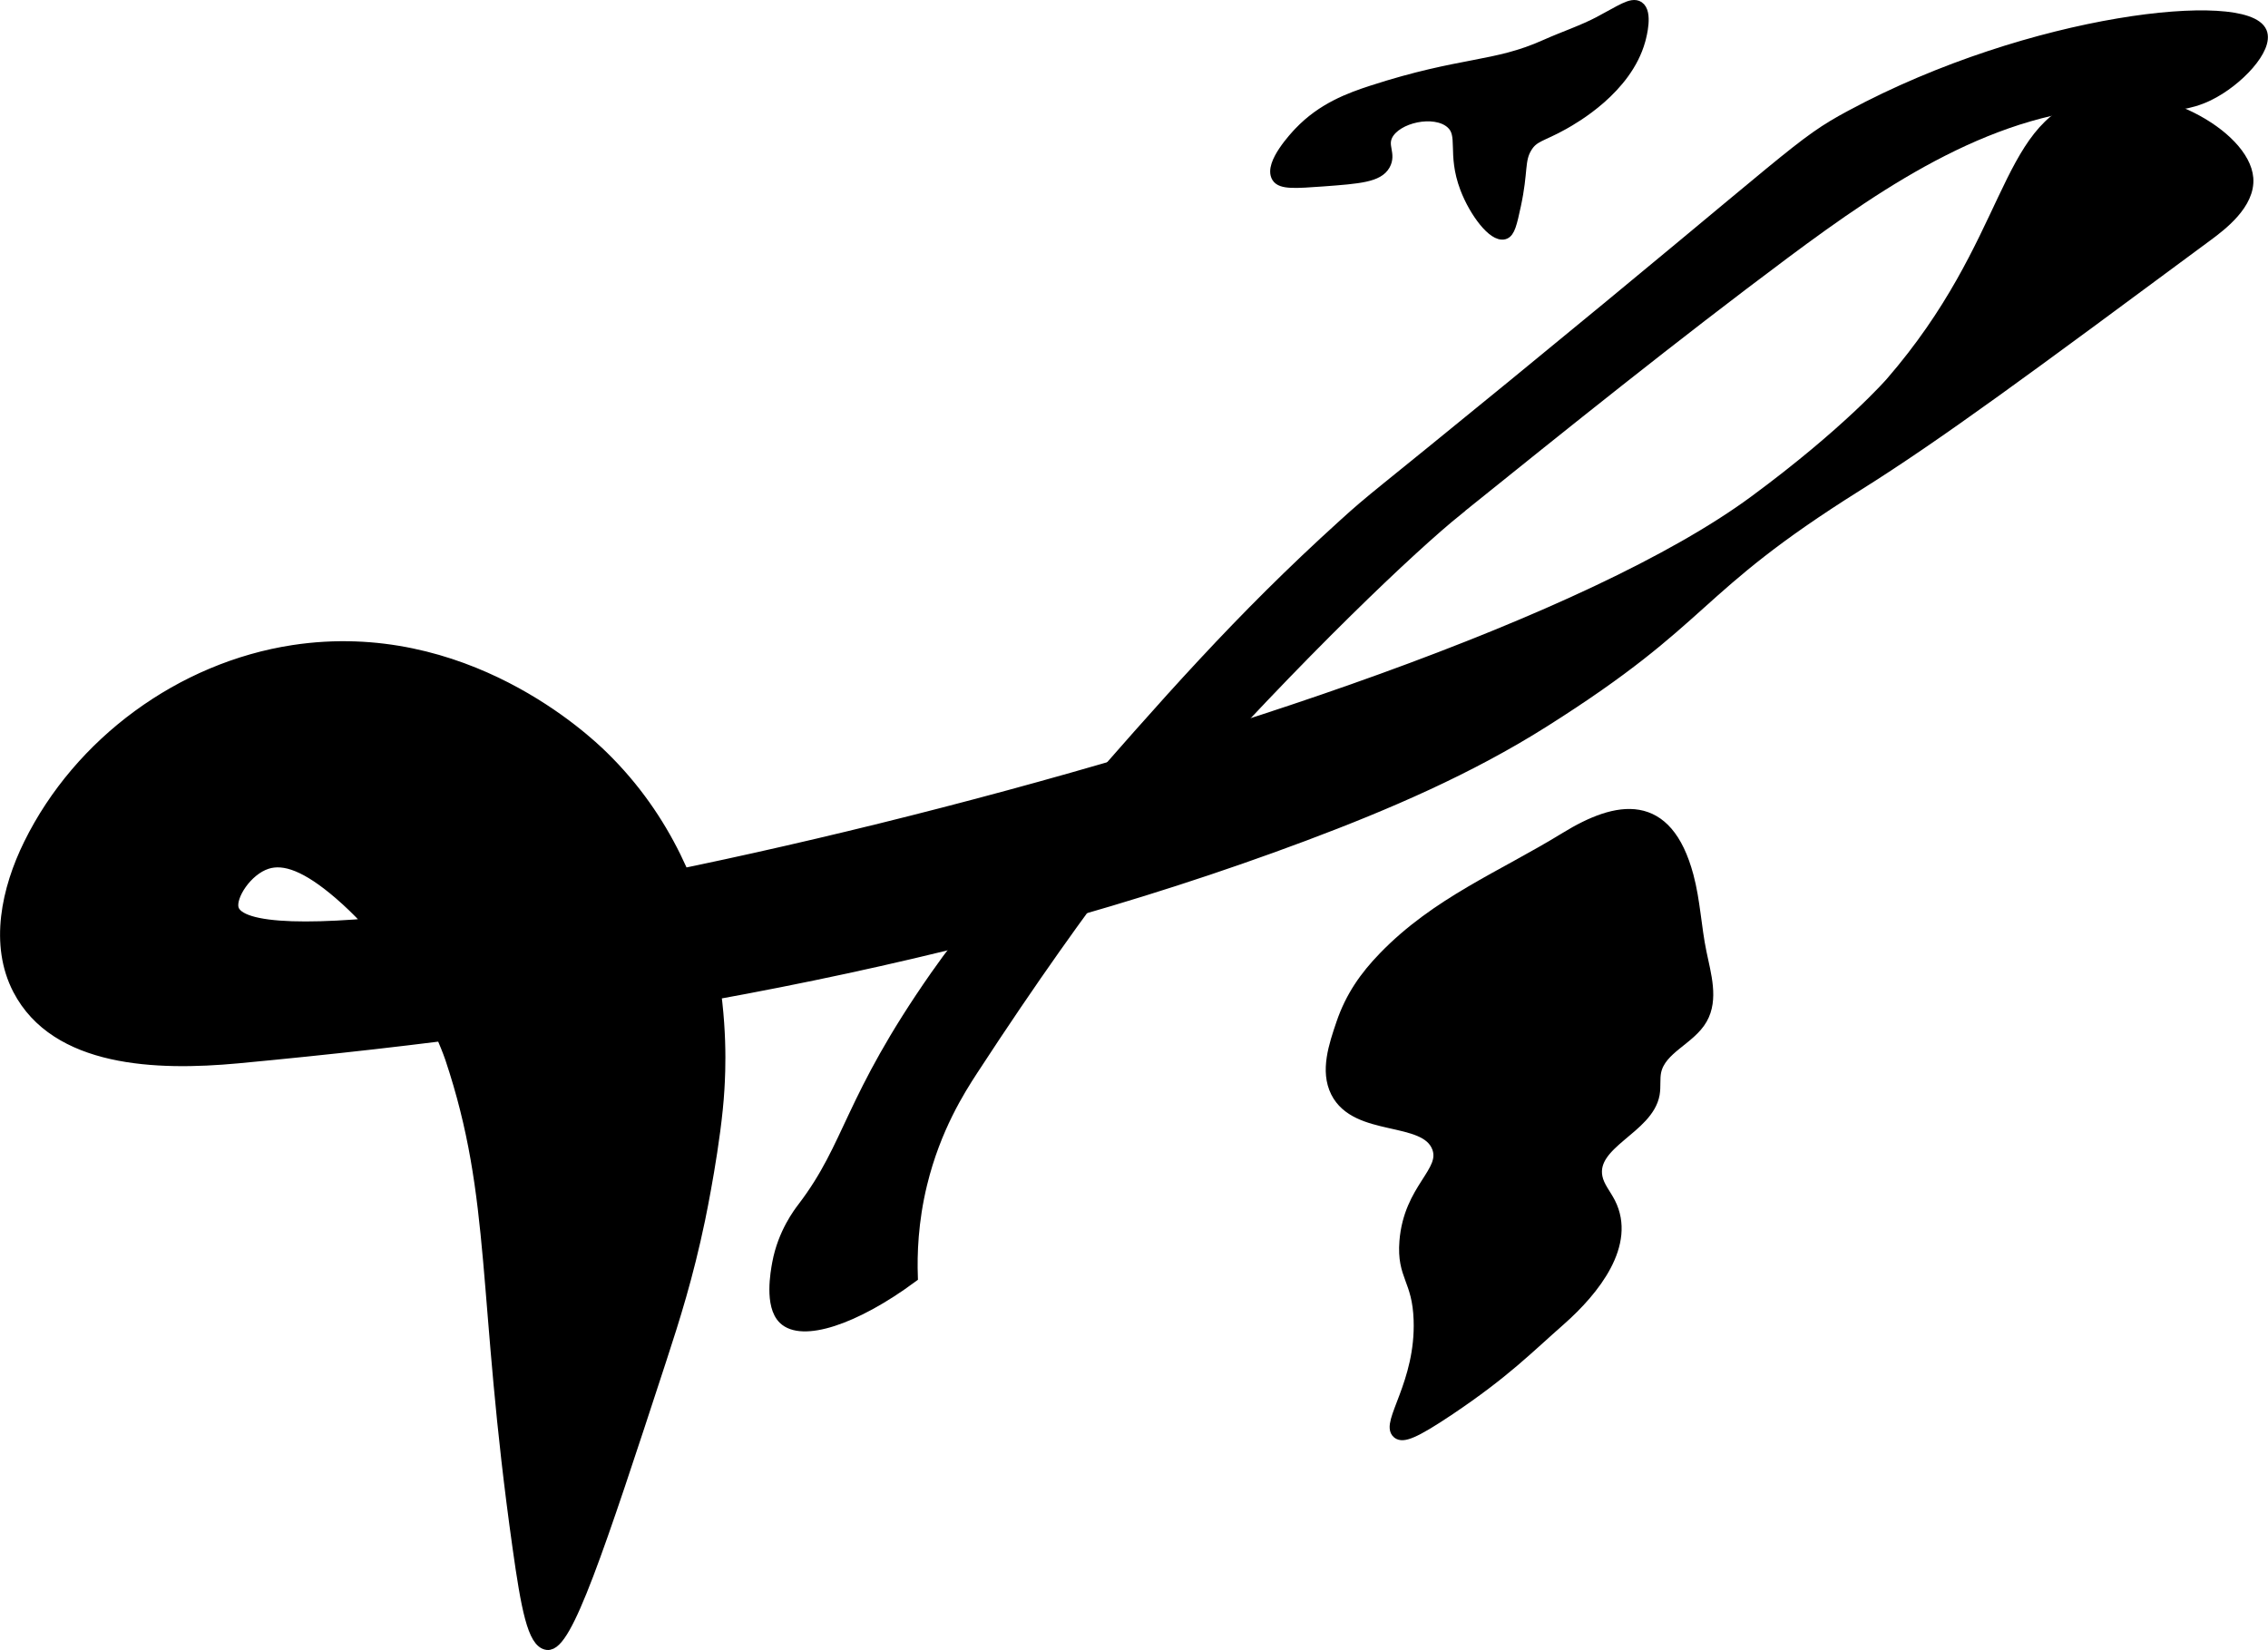
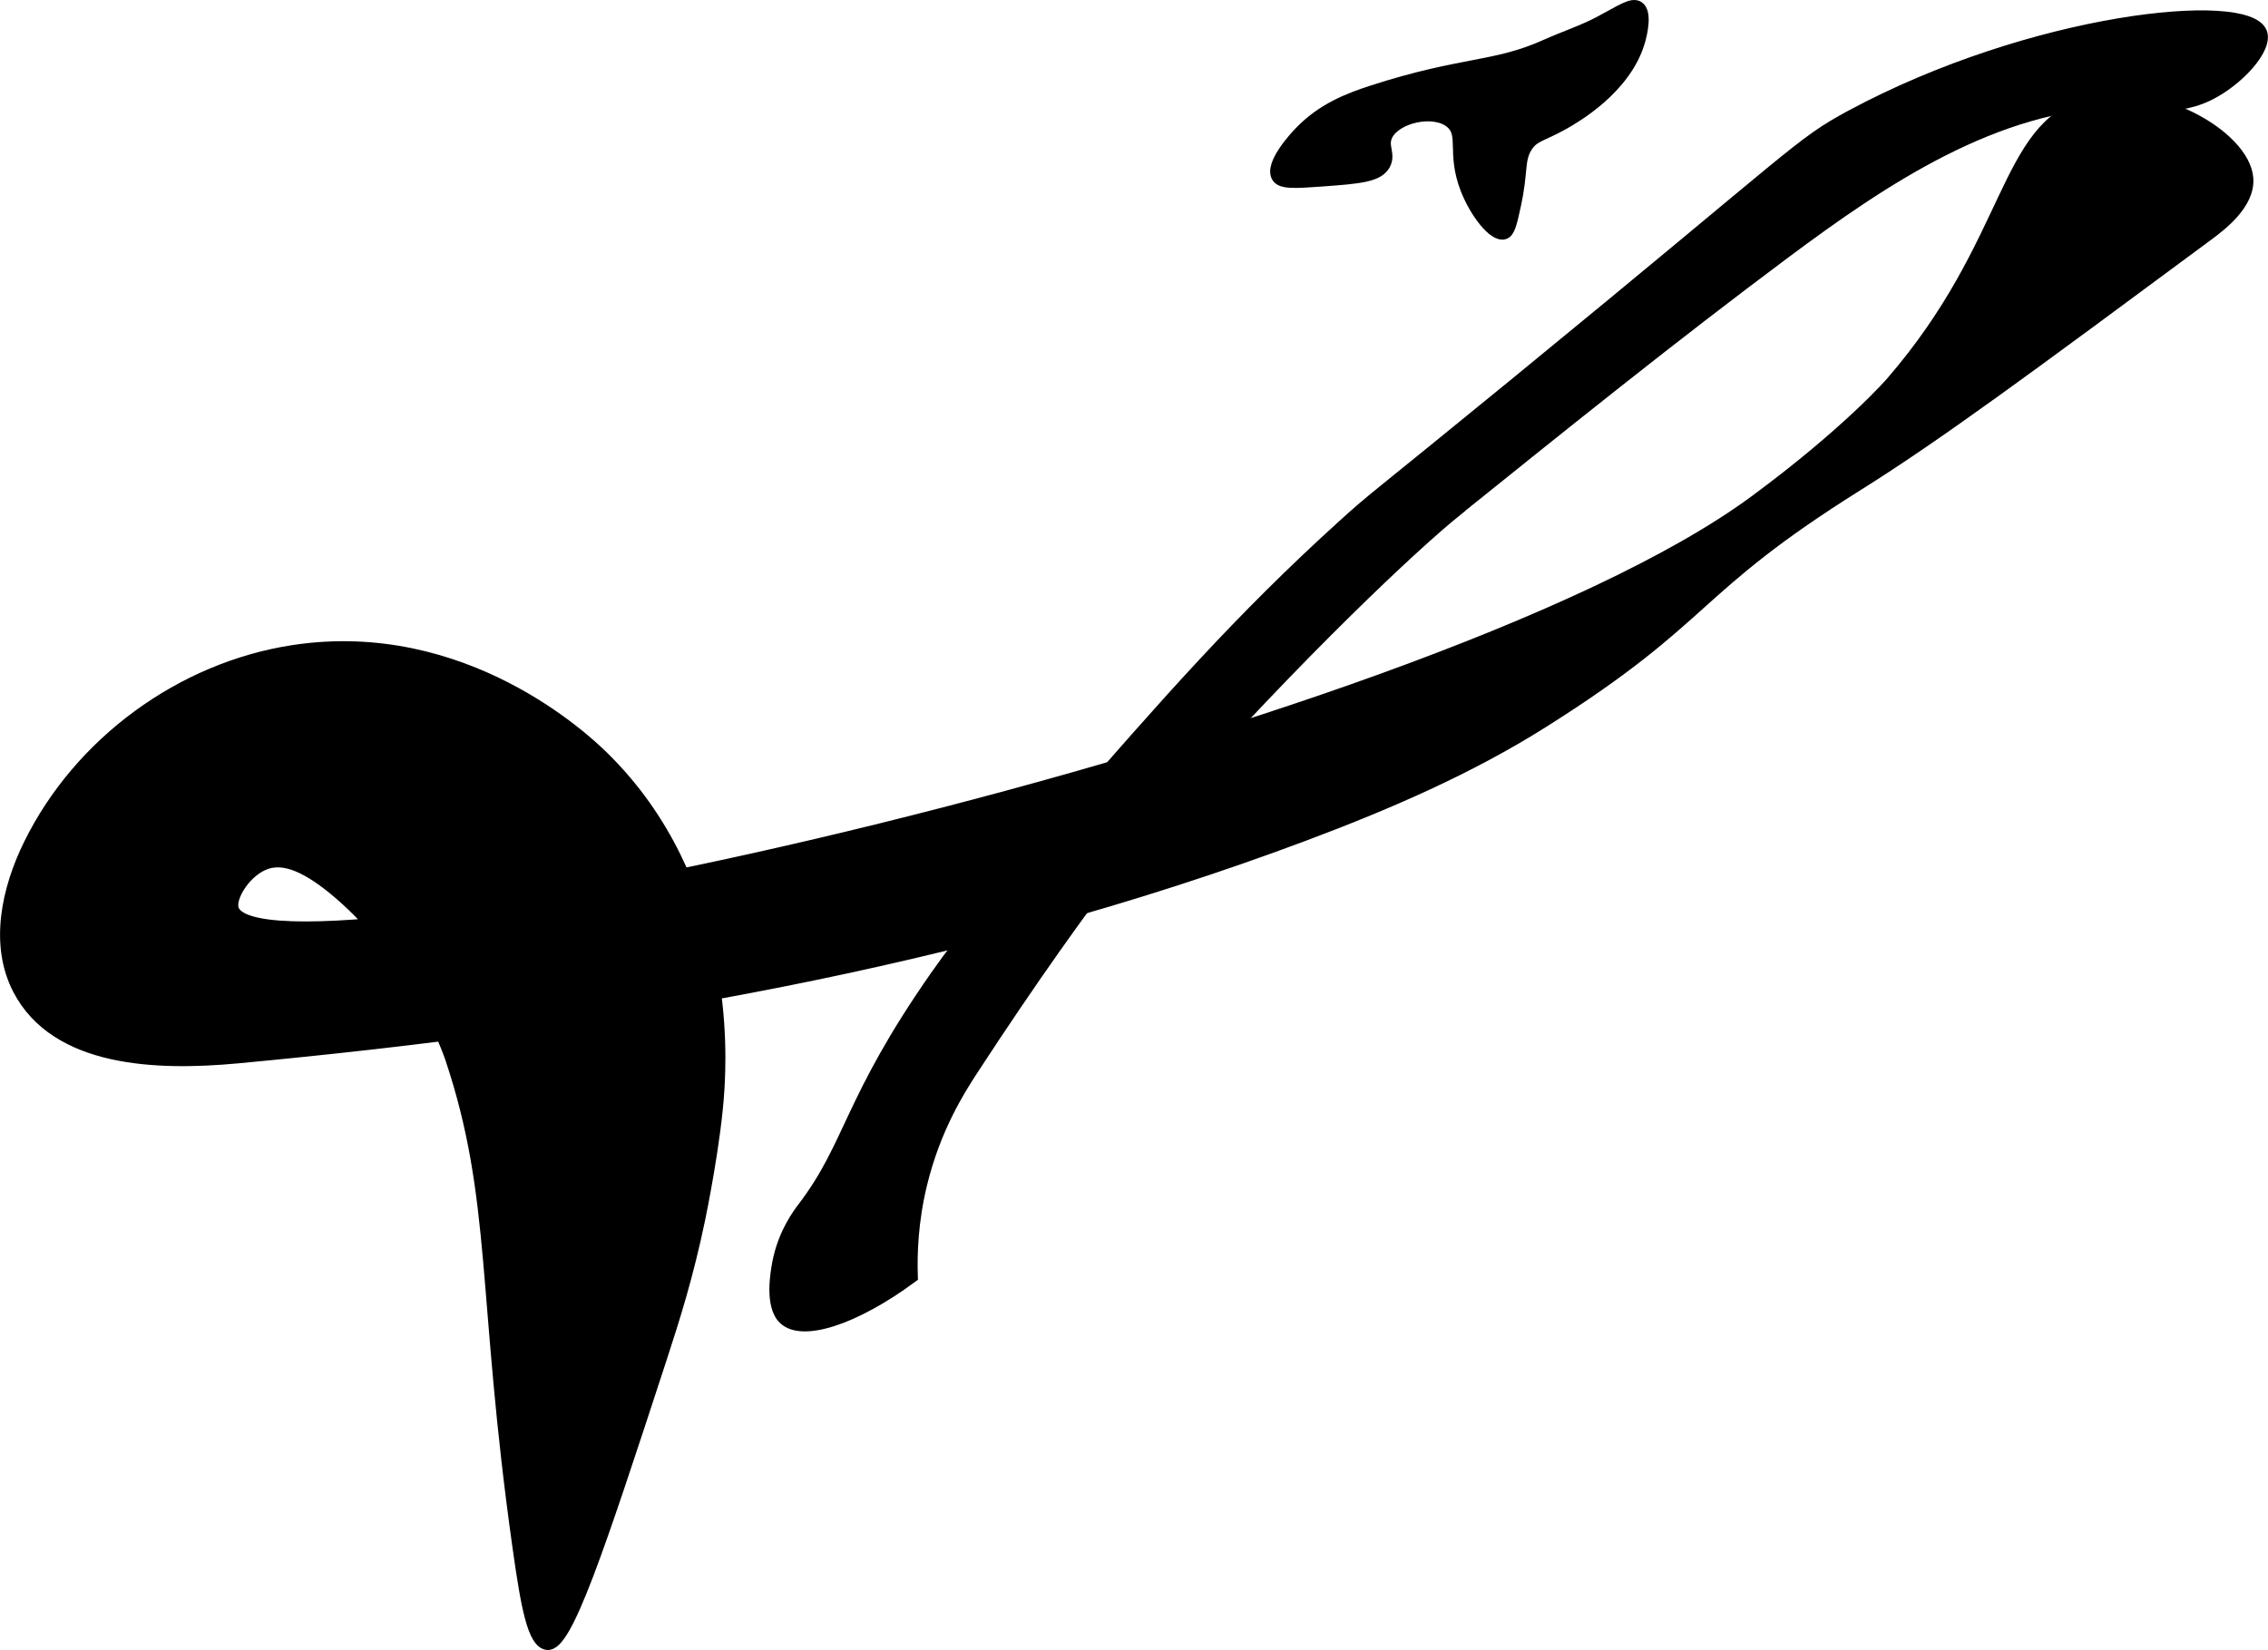
<svg xmlns="http://www.w3.org/2000/svg" version="1.1" width="10.362mm" height="7.54mm" viewBox="0 0 29.371 21.374">
  <defs>
    <style type="text/css">
      .b {
        stroke: #000;
        stroke-miterlimit: 10;
        stroke-width: .15px;
      }
    </style>
  </defs>
  <path class="b" d="M20.722,.282c-.225,.119-.47,.199-.702,.303-.663,.299-1.085,.218-2.248,.595-.292,.095-.643,.223-.943,.538-.046,.048-.386,.41-.287,.574,.051,.086,.232,.074,.59,.048,.474-.035,.713-.055,.798-.207,.077-.139-.041-.237,.032-.383,.119-.236,.614-.345,.83-.16,.181,.155,.018,.39,.191,.846,.12,.315,.361,.627,.495,.59,.067-.018,.094-.135,.144-.367,.096-.444,.042-.581,.144-.75,.091-.151,.195-.144,.479-.303,.135-.076,.815-.458,.989-1.085,.019-.068,.093-.359-.016-.431-.085-.056-.232,.053-.495,.191Z" />
-   <path class="b" d="M17.923,12.401c-.242,.25-.426,.511-.544,.858-.096,.283-.208,.612-.072,.884,.26,.519,1.152,.297,1.312,.719,.122,.322-.366,.527-.421,1.218-.036,.454,.166,.487,.184,1.017,.029,.821-.433,1.343-.279,1.465,.064,.051,.203,.006,.669-.307,.717-.482,1.009-.787,1.431-1.158,.445-.392,.913-.986,.644-1.515-.057-.112-.145-.211-.169-.334-.086-.447,.662-.63,.741-1.077,.017-.097-0-.197,.02-.293,.064-.301,.446-.415,.598-.682,.145-.254,.048-.57-.011-.857-.068-.328-.081-.667-.168-.991-.273-1.017-.908-.91-1.584-.494-.822,.505-1.663,.835-2.353,1.549Z" />
  <path class="b" d="M18.865,6.609c1.401-1.127,2.803-2.255,4.244-3.33,1.295-.966,2.728-1.926,4.343-1.968,.152-.004,.656,.159,1.145-.078,.39-.189,.772-.612,.687-.815-.195-.462-2.965-.18-5.314,1.083-.679,.365-.674,.463-4.372,3.489-1.833,1.5-1.786,1.436-2.197,1.809-1.348,1.221-2.289,2.299-3.566,3.763-.872,.999-1.316,1.51-1.715,2.081-1.131,1.619-1.098,2.185-1.719,3-.051,.067-.255,.331-.327,.722-.021,.114-.1,.544,.077,.716,.232,.226,.908,.015,1.66-.541-.01-.292,.002-.718,.122-1.209,.176-.722,.493-1.218,.656-1.469,1.588-2.436,2.536-3.5,2.536-3.5,1.71-1.919,3.175-3.297,3.741-3.752Z" />
  <path class="b" d="M27.043,1.342c.871-.238,2.019,.415,2.064,.966,.027,.33-.342,.609-.519,.74-2.326,1.722-3.489,2.583-4.536,3.239-2.178,1.366-1.892,1.691-4.06,3.06-.97,.613-2.03,1.069-3.104,1.472-4.417,1.657-9.116,2.44-13.813,2.88-1.05,.098-2.35,.052-2.837-.884-.301-.579-.147-1.295,.142-1.881,.649-1.317,1.966-2.282,3.417-2.504,2.217-.338,3.793,1.159,4.008,1.37,1.659,1.621,1.525,3.893,1.501,4.309-.039,.665-.235,1.617-.25,1.688-.154,.738-.326,1.279-.5,1.812-.81,2.478-1.22,3.717-1.469,3.688-.181-.021-.267-.481-.375-1.25-.464-3.289-.262-4.511-.875-6.344-.024-.07-.436-1.26-1.442-2.126-.42-.361-.713-.469-.941-.395-.263,.085-.482,.424-.439,.587,.308,1.176,15.483-2.16,19.709-5.277,1.213-.894,1.769-1.536,1.769-1.536,1.578-1.822,1.454-3.316,2.549-3.616Z" />
</svg>